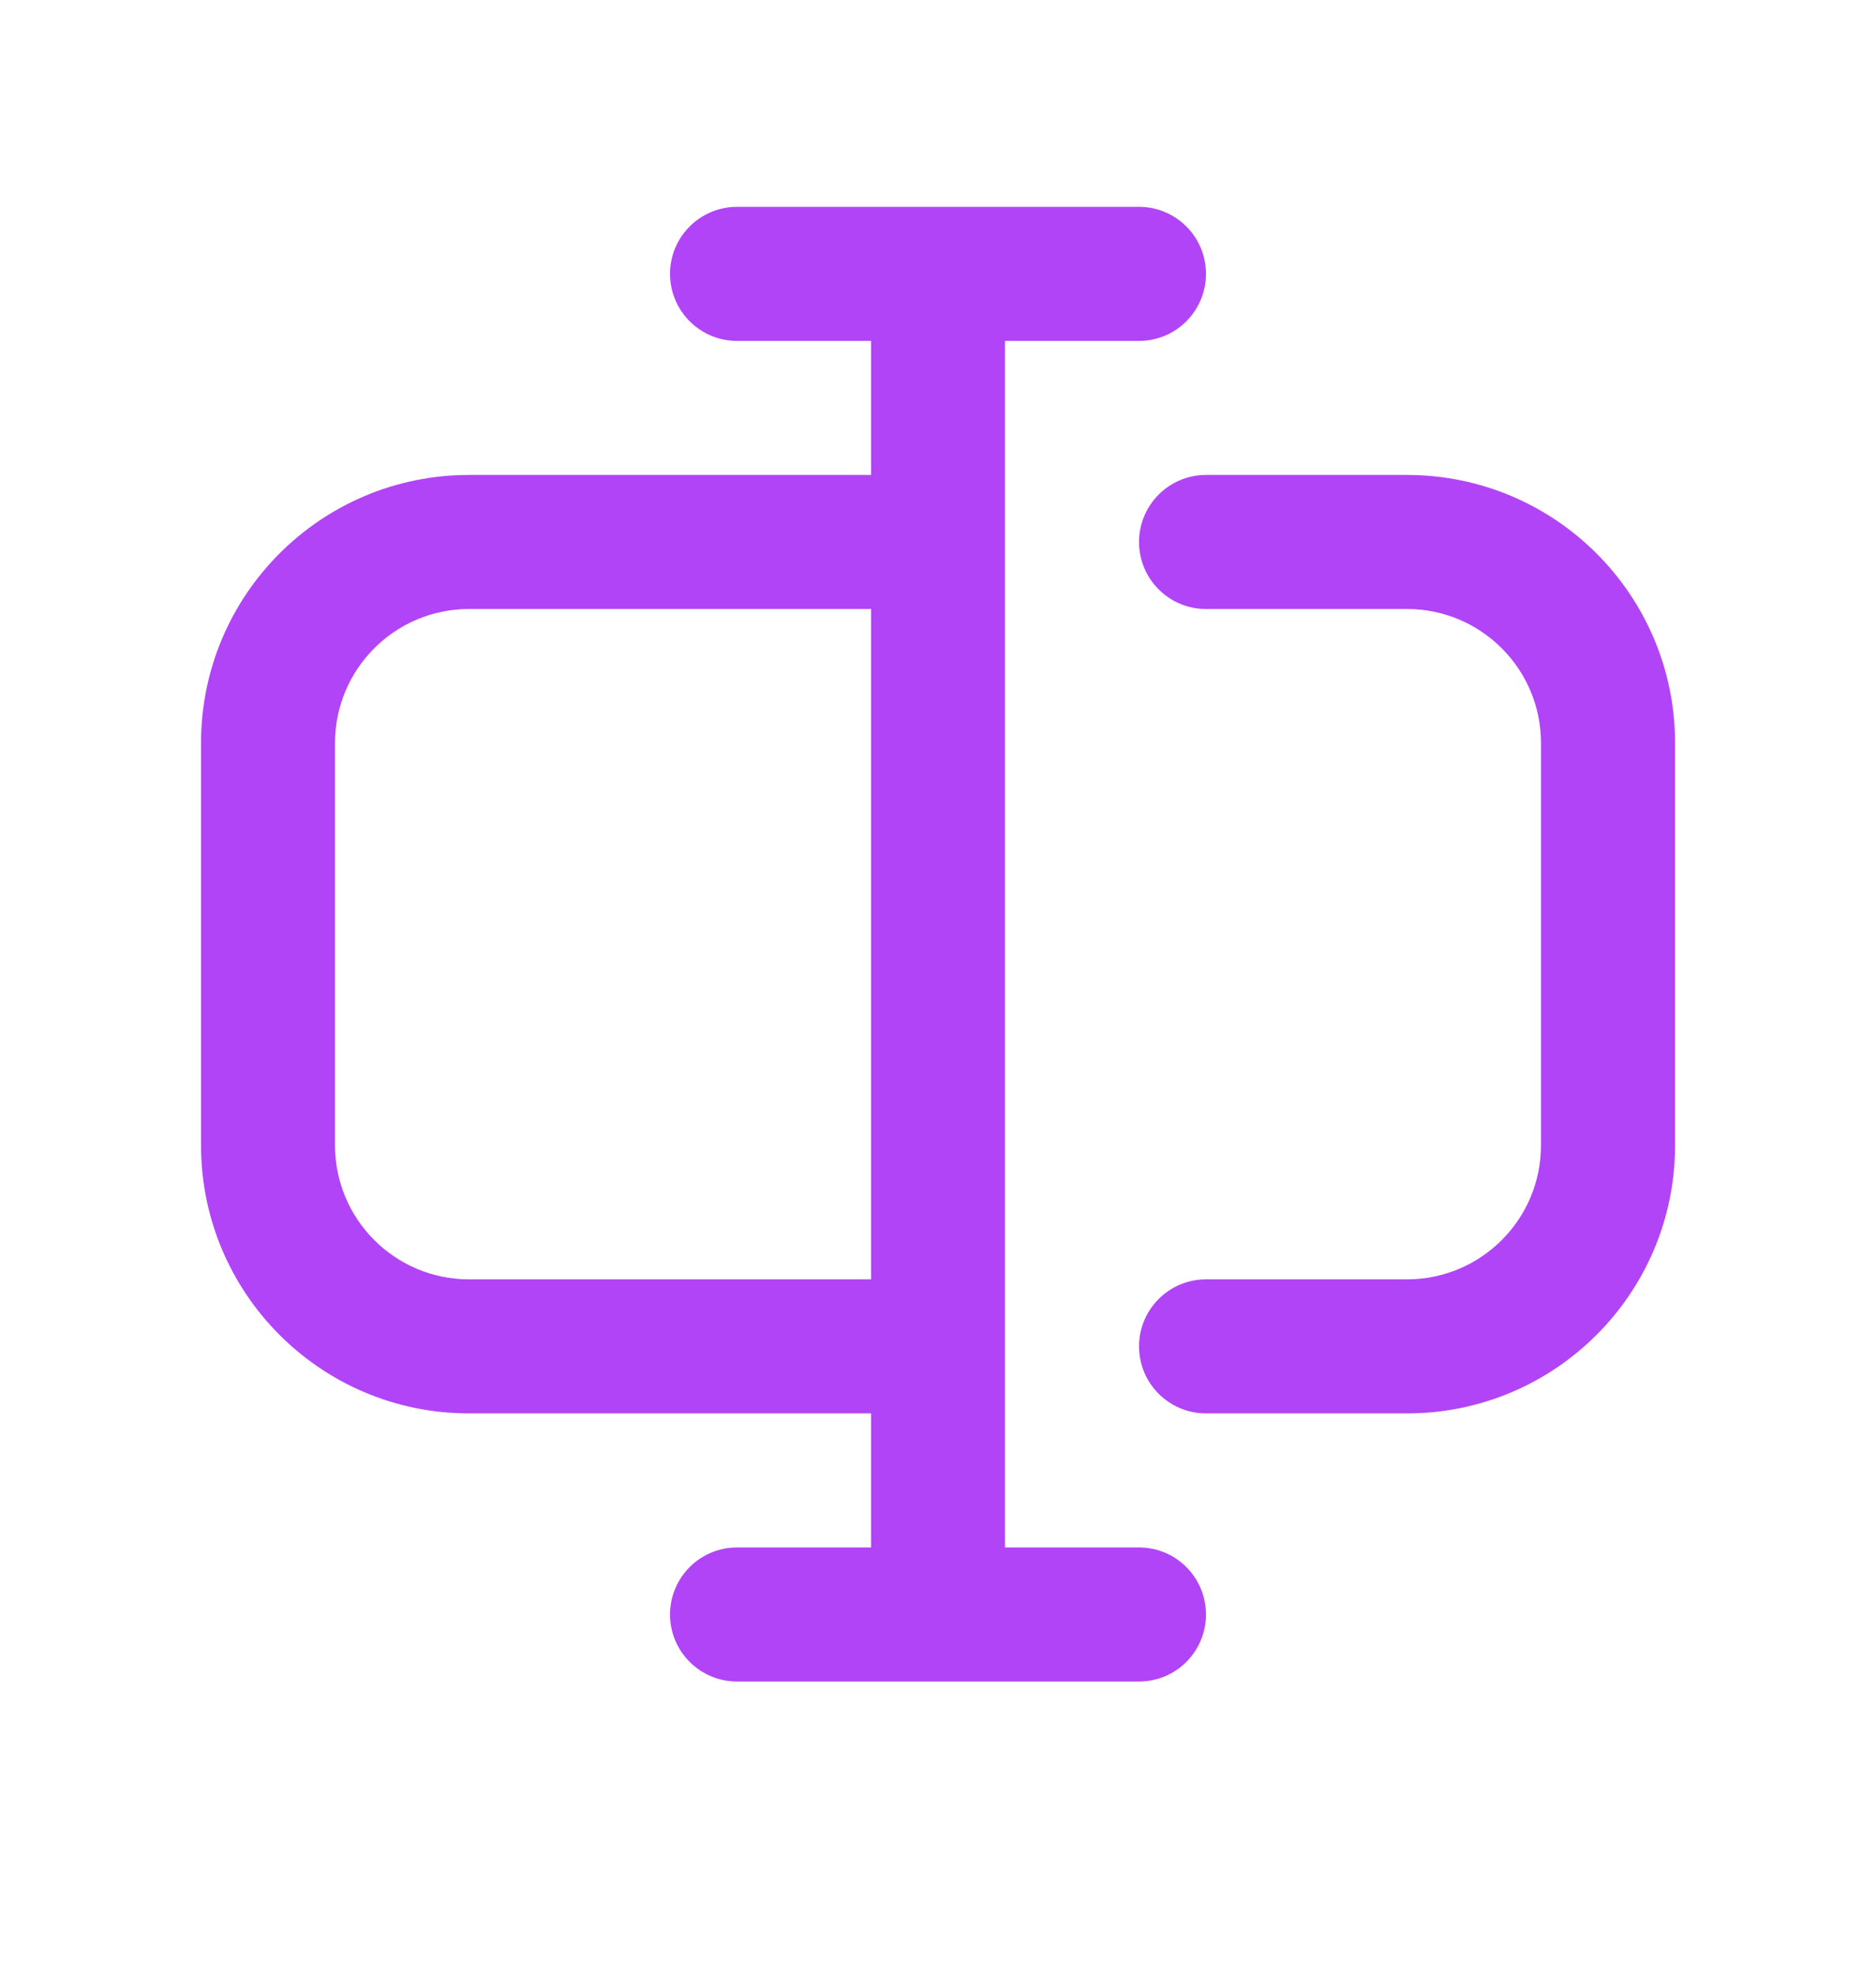
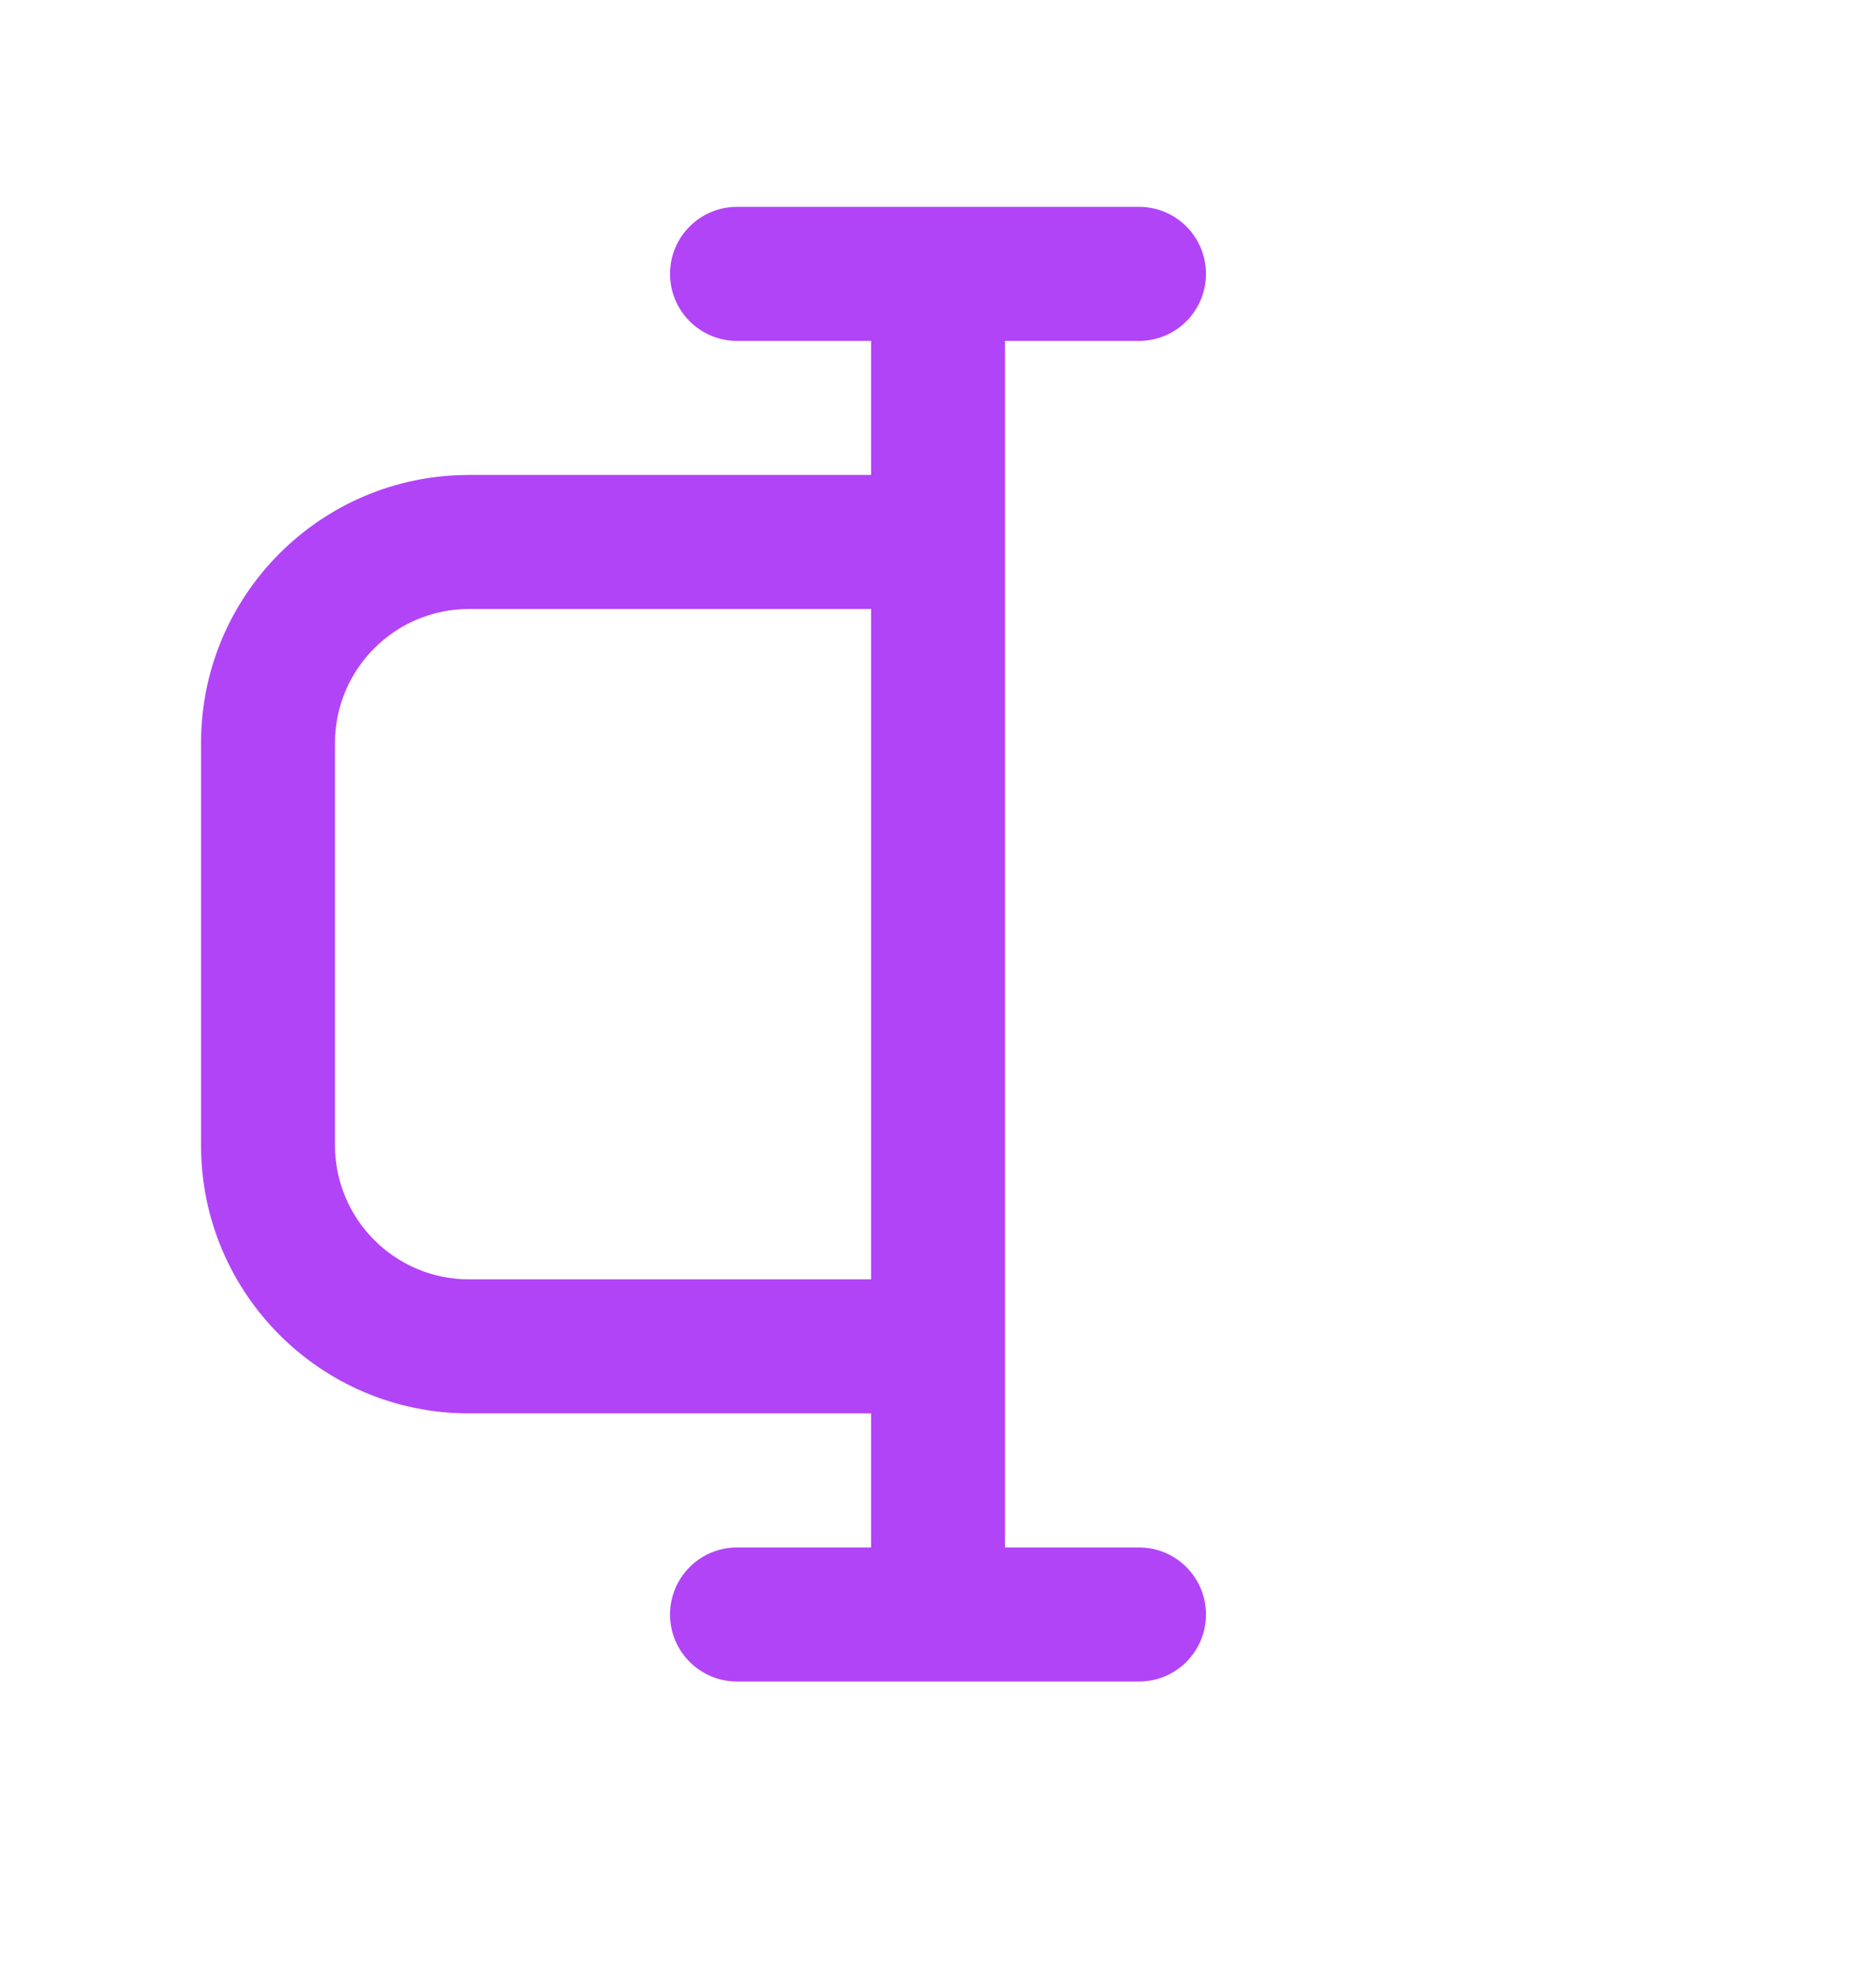
<svg xmlns="http://www.w3.org/2000/svg" width="19" height="20" viewBox="0 0 19 20" fill="none">
  <path fill-rule="evenodd" clip-rule="evenodd" d="M7.464 2.094C7.09 2.094 6.786 2.398 6.786 2.772C6.786 3.147 7.09 3.451 7.464 3.451H8.822V4.808H4.75C3.251 4.808 2.036 6.023 2.036 7.522V11.594C2.036 13.093 3.251 14.308 4.75 14.308H8.822V15.665H7.464C7.09 15.665 6.786 15.969 6.786 16.344C6.786 16.718 7.09 17.022 7.464 17.022H11.536C11.911 17.022 12.214 16.718 12.214 16.344C12.214 15.969 11.911 15.665 11.536 15.665H10.179V3.451H11.536C11.911 3.451 12.214 3.147 12.214 2.772C12.214 2.398 11.911 2.094 11.536 2.094H7.464ZM8.822 6.165H4.75C4.001 6.165 3.393 6.773 3.393 7.522V11.594C3.393 12.343 4.001 12.951 4.75 12.951H8.822V6.165Z" fill="#B244F7" />
-   <path d="M11.536 5.487C11.536 5.112 11.84 4.808 12.214 4.808H14.25C15.749 4.808 16.965 6.023 16.965 7.522V11.594C16.965 13.093 15.749 14.308 14.25 14.308H12.214C11.84 14.308 11.536 14.004 11.536 13.63C11.536 13.255 11.84 12.951 12.214 12.951H14.25C15 12.951 15.607 12.343 15.607 11.594V7.522C15.607 6.773 15 6.165 14.25 6.165H12.214C11.84 6.165 11.536 5.861 11.536 5.487Z" fill="#B244F7" />
</svg>